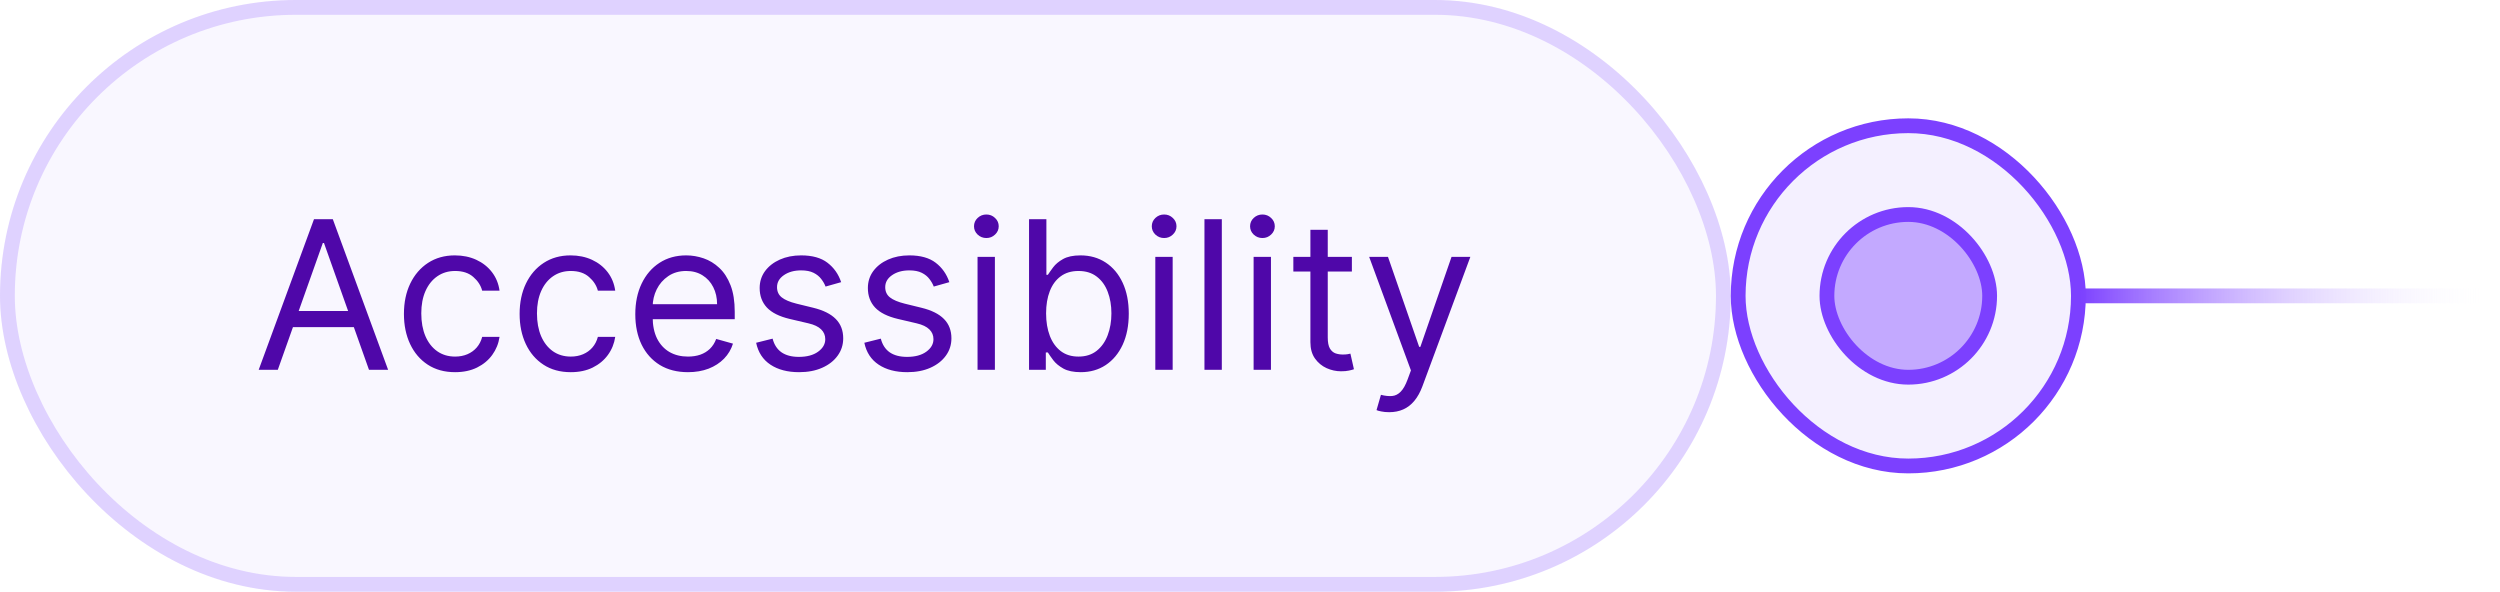
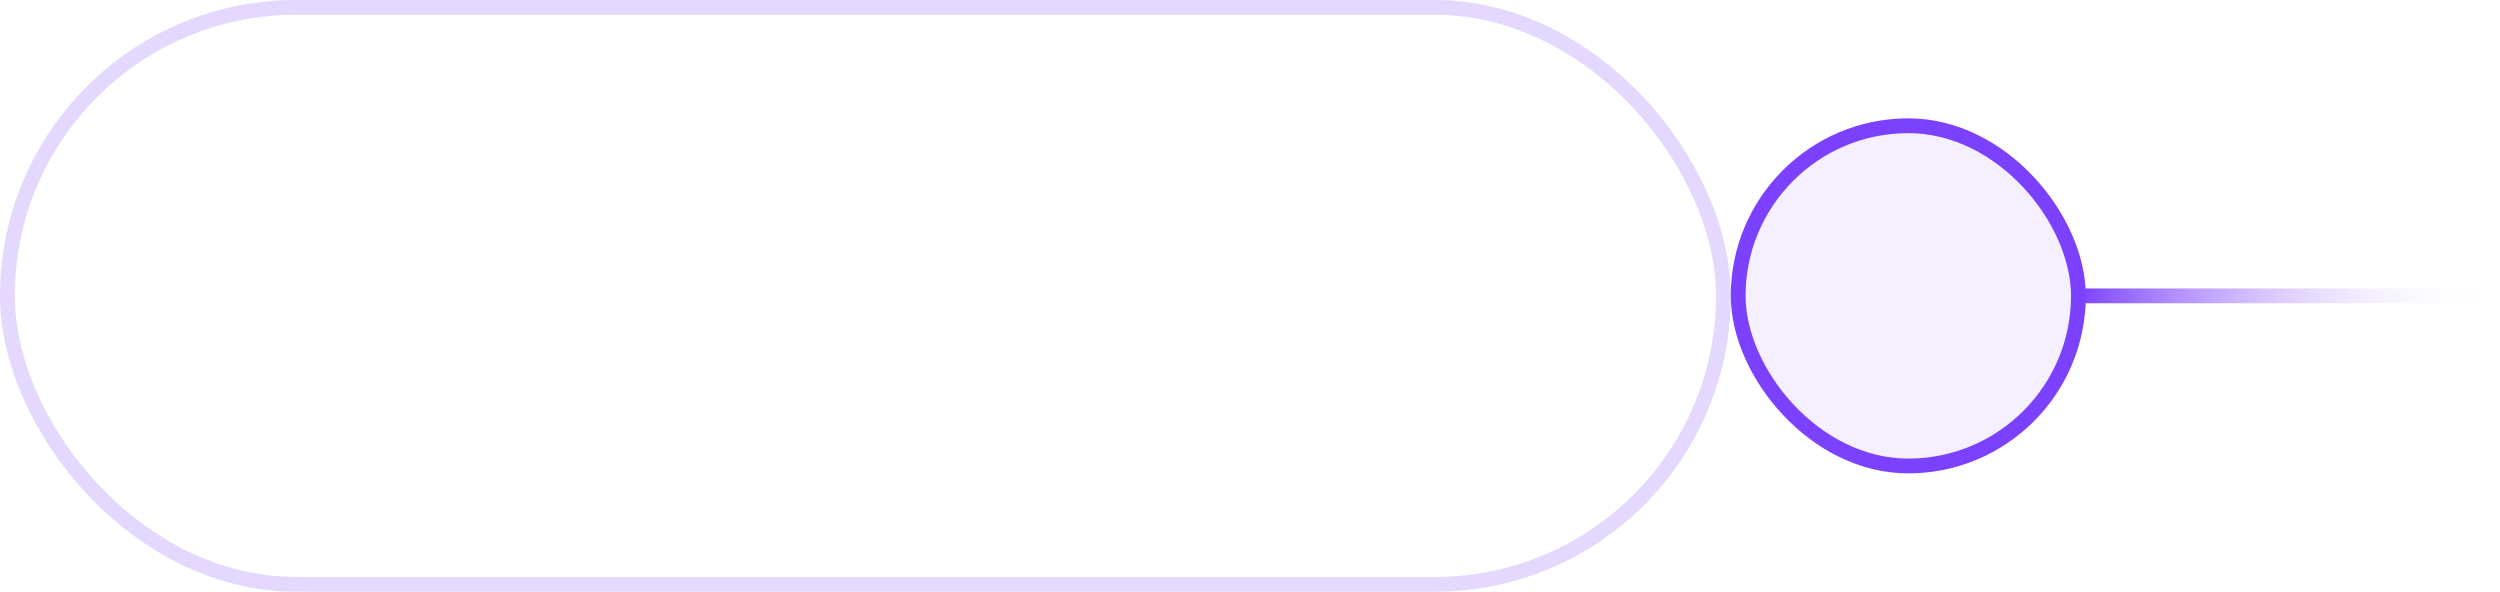
<svg xmlns="http://www.w3.org/2000/svg" width="169" height="40" viewBox="0 0 169 40" fill="none">
-   <rect width="117" height="40" rx="20" fill="#7C40FF" fill-opacity="0.04" />
  <rect x="0.5" y="0.5" width="116" height="39" rx="19.5" stroke="#7C40FF" stroke-opacity="0.2" />
-   <path d="M18.779 25H17.487L21.226 14.818H22.498L26.237 25H24.944L21.902 16.429H21.822L18.779 25ZM19.257 21.023H24.467V22.116H19.257V21.023ZM30.766 25.159C30.05 25.159 29.434 24.99 28.916 24.652C28.399 24.314 28.002 23.848 27.723 23.255C27.445 22.662 27.306 21.984 27.306 21.222C27.306 20.446 27.448 19.762 27.733 19.168C28.022 18.572 28.423 18.106 28.936 17.771C29.453 17.433 30.057 17.264 30.746 17.264C31.283 17.264 31.767 17.364 32.198 17.562C32.629 17.761 32.982 18.04 33.257 18.398C33.532 18.756 33.703 19.173 33.769 19.651H32.596C32.506 19.303 32.307 18.994 31.999 18.726C31.694 18.454 31.283 18.318 30.766 18.318C30.309 18.318 29.908 18.438 29.563 18.676C29.221 18.912 28.955 19.245 28.762 19.675C28.573 20.103 28.479 20.605 28.479 21.182C28.479 21.772 28.572 22.285 28.758 22.723C28.946 23.16 29.212 23.5 29.553 23.742C29.898 23.984 30.302 24.105 30.766 24.105C31.071 24.105 31.348 24.052 31.596 23.946C31.845 23.84 32.055 23.688 32.228 23.489C32.4 23.29 32.523 23.051 32.596 22.773H33.769C33.703 23.224 33.538 23.63 33.277 23.991C33.018 24.349 32.675 24.634 32.248 24.846C31.823 25.055 31.329 25.159 30.766 25.159ZM38.586 25.159C37.87 25.159 37.254 24.99 36.737 24.652C36.22 24.314 35.822 23.848 35.544 23.255C35.265 22.662 35.126 21.984 35.126 21.222C35.126 20.446 35.269 19.762 35.554 19.168C35.842 18.572 36.243 18.106 36.757 17.771C37.274 17.433 37.877 17.264 38.566 17.264C39.103 17.264 39.587 17.364 40.018 17.562C40.449 17.761 40.802 18.04 41.077 18.398C41.352 18.756 41.523 19.173 41.589 19.651H40.416C40.326 19.303 40.127 18.994 39.819 18.726C39.514 18.454 39.103 18.318 38.586 18.318C38.129 18.318 37.728 18.438 37.383 18.676C37.042 18.912 36.775 19.245 36.583 19.675C36.394 20.103 36.299 20.605 36.299 21.182C36.299 21.772 36.392 22.285 36.578 22.723C36.767 23.16 37.032 23.5 37.373 23.742C37.718 23.984 38.122 24.105 38.586 24.105C38.891 24.105 39.168 24.052 39.416 23.946C39.665 23.84 39.876 23.688 40.048 23.489C40.22 23.29 40.343 23.051 40.416 22.773H41.589C41.523 23.224 41.359 23.63 41.097 23.991C40.838 24.349 40.495 24.634 40.068 24.846C39.644 25.055 39.15 25.159 38.586 25.159ZM46.506 25.159C45.77 25.159 45.136 24.997 44.602 24.672C44.072 24.344 43.662 23.886 43.374 23.3C43.089 22.71 42.946 22.024 42.946 21.241C42.946 20.459 43.089 19.77 43.374 19.173C43.662 18.573 44.063 18.106 44.577 17.771C45.094 17.433 45.697 17.264 46.387 17.264C46.784 17.264 47.177 17.331 47.565 17.463C47.953 17.596 48.306 17.811 48.624 18.109C48.942 18.404 49.196 18.796 49.385 19.283C49.574 19.77 49.668 20.37 49.668 21.082V21.579H43.782V20.565H48.475C48.475 20.134 48.389 19.75 48.216 19.412C48.047 19.074 47.805 18.807 47.49 18.611C47.179 18.416 46.811 18.318 46.387 18.318C45.919 18.318 45.515 18.434 45.174 18.666C44.836 18.895 44.575 19.193 44.393 19.561C44.211 19.929 44.12 20.323 44.12 20.744V21.421C44.12 21.997 44.219 22.486 44.418 22.887C44.62 23.285 44.9 23.588 45.258 23.797C45.616 24.002 46.032 24.105 46.506 24.105C46.814 24.105 47.093 24.062 47.341 23.976C47.593 23.886 47.81 23.754 47.992 23.578C48.175 23.399 48.316 23.177 48.415 22.912L49.549 23.23C49.429 23.615 49.229 23.953 48.947 24.244C48.665 24.533 48.317 24.758 47.903 24.921C47.489 25.079 47.023 25.159 46.506 25.159ZM56.862 19.074L55.808 19.372C55.742 19.197 55.644 19.026 55.515 18.86C55.389 18.691 55.216 18.552 54.998 18.442C54.779 18.333 54.499 18.278 54.157 18.278C53.69 18.278 53.3 18.386 52.989 18.602C52.681 18.814 52.527 19.084 52.527 19.412C52.527 19.704 52.633 19.934 52.845 20.103C53.057 20.272 53.388 20.413 53.839 20.526L54.973 20.804C55.655 20.97 56.164 21.223 56.499 21.565C56.834 21.903 57.001 22.338 57.001 22.872C57.001 23.31 56.875 23.701 56.623 24.046C56.375 24.39 56.027 24.662 55.579 24.861C55.132 25.06 54.611 25.159 54.018 25.159C53.239 25.159 52.595 24.99 52.084 24.652C51.574 24.314 51.251 23.82 51.115 23.171L52.228 22.892C52.334 23.303 52.535 23.611 52.83 23.817C53.128 24.022 53.518 24.125 53.998 24.125C54.545 24.125 54.979 24.009 55.301 23.777C55.626 23.542 55.788 23.26 55.788 22.932C55.788 22.667 55.695 22.445 55.51 22.266C55.324 22.083 55.039 21.947 54.654 21.858L53.382 21.56C52.682 21.394 52.169 21.137 51.841 20.789C51.516 20.438 51.353 19.999 51.353 19.472C51.353 19.041 51.474 18.66 51.716 18.328C51.962 17.997 52.295 17.736 52.716 17.548C53.14 17.359 53.62 17.264 54.157 17.264C54.913 17.264 55.506 17.43 55.937 17.761C56.371 18.093 56.68 18.53 56.862 19.074ZM64.176 19.074L63.122 19.372C63.056 19.197 62.958 19.026 62.829 18.86C62.703 18.691 62.531 18.552 62.312 18.442C62.093 18.333 61.813 18.278 61.472 18.278C61.004 18.278 60.615 18.386 60.303 18.602C59.995 18.814 59.841 19.084 59.841 19.412C59.841 19.704 59.947 19.934 60.159 20.103C60.371 20.272 60.703 20.413 61.154 20.526L62.287 20.804C62.97 20.97 63.479 21.223 63.813 21.565C64.148 21.903 64.316 22.338 64.316 22.872C64.316 23.31 64.19 23.701 63.938 24.046C63.689 24.39 63.341 24.662 62.894 24.861C62.446 25.06 61.926 25.159 61.333 25.159C60.554 25.159 59.909 24.99 59.399 24.652C58.888 24.314 58.565 23.82 58.429 23.171L59.543 22.892C59.649 23.303 59.849 23.611 60.144 23.817C60.443 24.022 60.832 24.125 61.313 24.125C61.86 24.125 62.294 24.009 62.615 23.777C62.94 23.542 63.102 23.26 63.102 22.932C63.102 22.667 63.01 22.445 62.824 22.266C62.638 22.083 62.353 21.947 61.969 21.858L60.696 21.56C59.997 21.394 59.483 21.137 59.155 20.789C58.83 20.438 58.668 19.999 58.668 19.472C58.668 19.041 58.789 18.66 59.031 18.328C59.276 17.997 59.609 17.736 60.03 17.548C60.454 17.359 60.935 17.264 61.472 17.264C62.227 17.264 62.821 17.43 63.252 17.761C63.686 18.093 63.994 18.53 64.176 19.074ZM66.082 25V17.364H67.255V25H66.082ZM66.678 16.091C66.45 16.091 66.252 16.013 66.087 15.857C65.924 15.701 65.843 15.514 65.843 15.296C65.843 15.077 65.924 14.889 66.087 14.734C66.252 14.578 66.45 14.5 66.678 14.5C66.907 14.5 67.103 14.578 67.265 14.734C67.431 14.889 67.513 15.077 67.513 15.296C67.513 15.514 67.431 15.701 67.265 15.857C67.103 16.013 66.907 16.091 66.678 16.091ZM69.563 25V14.818H70.736V18.577H70.836C70.922 18.444 71.041 18.275 71.194 18.07C71.35 17.861 71.572 17.675 71.86 17.513C72.152 17.347 72.546 17.264 73.043 17.264C73.686 17.264 74.253 17.425 74.743 17.746C75.234 18.068 75.617 18.524 75.892 19.114C76.167 19.704 76.305 20.4 76.305 21.202C76.305 22.01 76.167 22.711 75.892 23.305C75.617 23.895 75.236 24.352 74.748 24.677C74.261 24.998 73.699 25.159 73.063 25.159C72.573 25.159 72.18 25.078 71.885 24.916C71.59 24.75 71.363 24.562 71.204 24.354C71.045 24.142 70.922 23.966 70.836 23.827H70.697V25H69.563ZM70.716 21.182C70.716 21.759 70.801 22.267 70.97 22.708C71.139 23.146 71.386 23.489 71.711 23.737C72.036 23.983 72.433 24.105 72.904 24.105C73.394 24.105 73.804 23.976 74.132 23.717C74.463 23.456 74.712 23.104 74.878 22.663C75.047 22.219 75.131 21.725 75.131 21.182C75.131 20.645 75.048 20.161 74.883 19.73C74.72 19.296 74.473 18.953 74.142 18.701C73.814 18.446 73.401 18.318 72.904 18.318C72.427 18.318 72.026 18.439 71.701 18.681C71.376 18.92 71.131 19.255 70.965 19.685C70.799 20.113 70.716 20.612 70.716 21.182ZM78.099 25V17.364H79.272V25H78.099ZM78.696 16.091C78.467 16.091 78.27 16.013 78.104 15.857C77.942 15.701 77.861 15.514 77.861 15.296C77.861 15.077 77.942 14.889 78.104 14.734C78.27 14.578 78.467 14.5 78.696 14.5C78.924 14.5 79.12 14.578 79.282 14.734C79.448 14.889 79.531 15.077 79.531 15.296C79.531 15.514 79.448 15.701 79.282 15.857C79.12 16.013 78.924 16.091 78.696 16.091ZM82.595 14.818V25H81.421V14.818H82.595ZM84.744 25V17.364H85.917V25H84.744ZM85.34 16.091C85.112 16.091 84.915 16.013 84.749 15.857C84.586 15.701 84.505 15.514 84.505 15.296C84.505 15.077 84.586 14.889 84.749 14.734C84.915 14.578 85.112 14.5 85.34 14.5C85.569 14.5 85.765 14.578 85.927 14.734C86.093 14.889 86.176 15.077 86.176 15.296C86.176 15.514 86.093 15.701 85.927 15.857C85.765 16.013 85.569 16.091 85.34 16.091ZM91.387 17.364V18.358H87.43V17.364H91.387ZM88.583 15.534H89.756V22.812C89.756 23.144 89.805 23.392 89.901 23.558C90 23.721 90.126 23.83 90.278 23.886C90.434 23.939 90.598 23.966 90.771 23.966C90.9 23.966 91.006 23.959 91.089 23.946C91.172 23.93 91.238 23.916 91.288 23.906L91.526 24.96C91.447 24.99 91.336 25.02 91.193 25.05C91.051 25.083 90.87 25.099 90.651 25.099C90.32 25.099 89.995 25.028 89.677 24.886C89.362 24.743 89.1 24.526 88.891 24.234C88.686 23.943 88.583 23.575 88.583 23.131V15.534ZM93.908 27.864C93.709 27.864 93.531 27.847 93.376 27.814C93.22 27.784 93.112 27.754 93.053 27.724L93.351 26.69C93.636 26.763 93.888 26.79 94.106 26.77C94.325 26.75 94.519 26.652 94.688 26.477C94.861 26.304 95.018 26.024 95.16 25.636L95.379 25.04L92.555 17.364H93.828L95.936 23.449H96.016L98.124 17.364H99.396L96.155 26.114C96.009 26.508 95.828 26.834 95.613 27.093C95.397 27.355 95.147 27.549 94.862 27.675C94.581 27.801 94.262 27.864 93.908 27.864Z" fill="#4F07A9" />
  <rect x="117.5" y="8.5" width="23" height="23" rx="11.5" fill="#7C40FF" fill-opacity="0.08" />
  <rect x="117.5" y="8.5" width="23" height="23" rx="11.5" stroke="#7C40FF" />
-   <rect x="123.5" y="14.5" width="11" height="11" rx="5.5" fill="#7C40FF" fill-opacity="0.4" stroke="#7C40FF" />
  <path d="M141 20L168.001 20" stroke="url(#paint0_linear_719_1481)" stroke-linecap="round" />
  <defs>
    <linearGradient id="paint0_linear_719_1481" x1="140.5" y1="21" x2="168.5" y2="21" gradientUnits="userSpaceOnUse">
      <stop stop-color="#7C40FF" />
      <stop offset="1" stop-color="white" stop-opacity="0" />
    </linearGradient>
  </defs>
</svg>